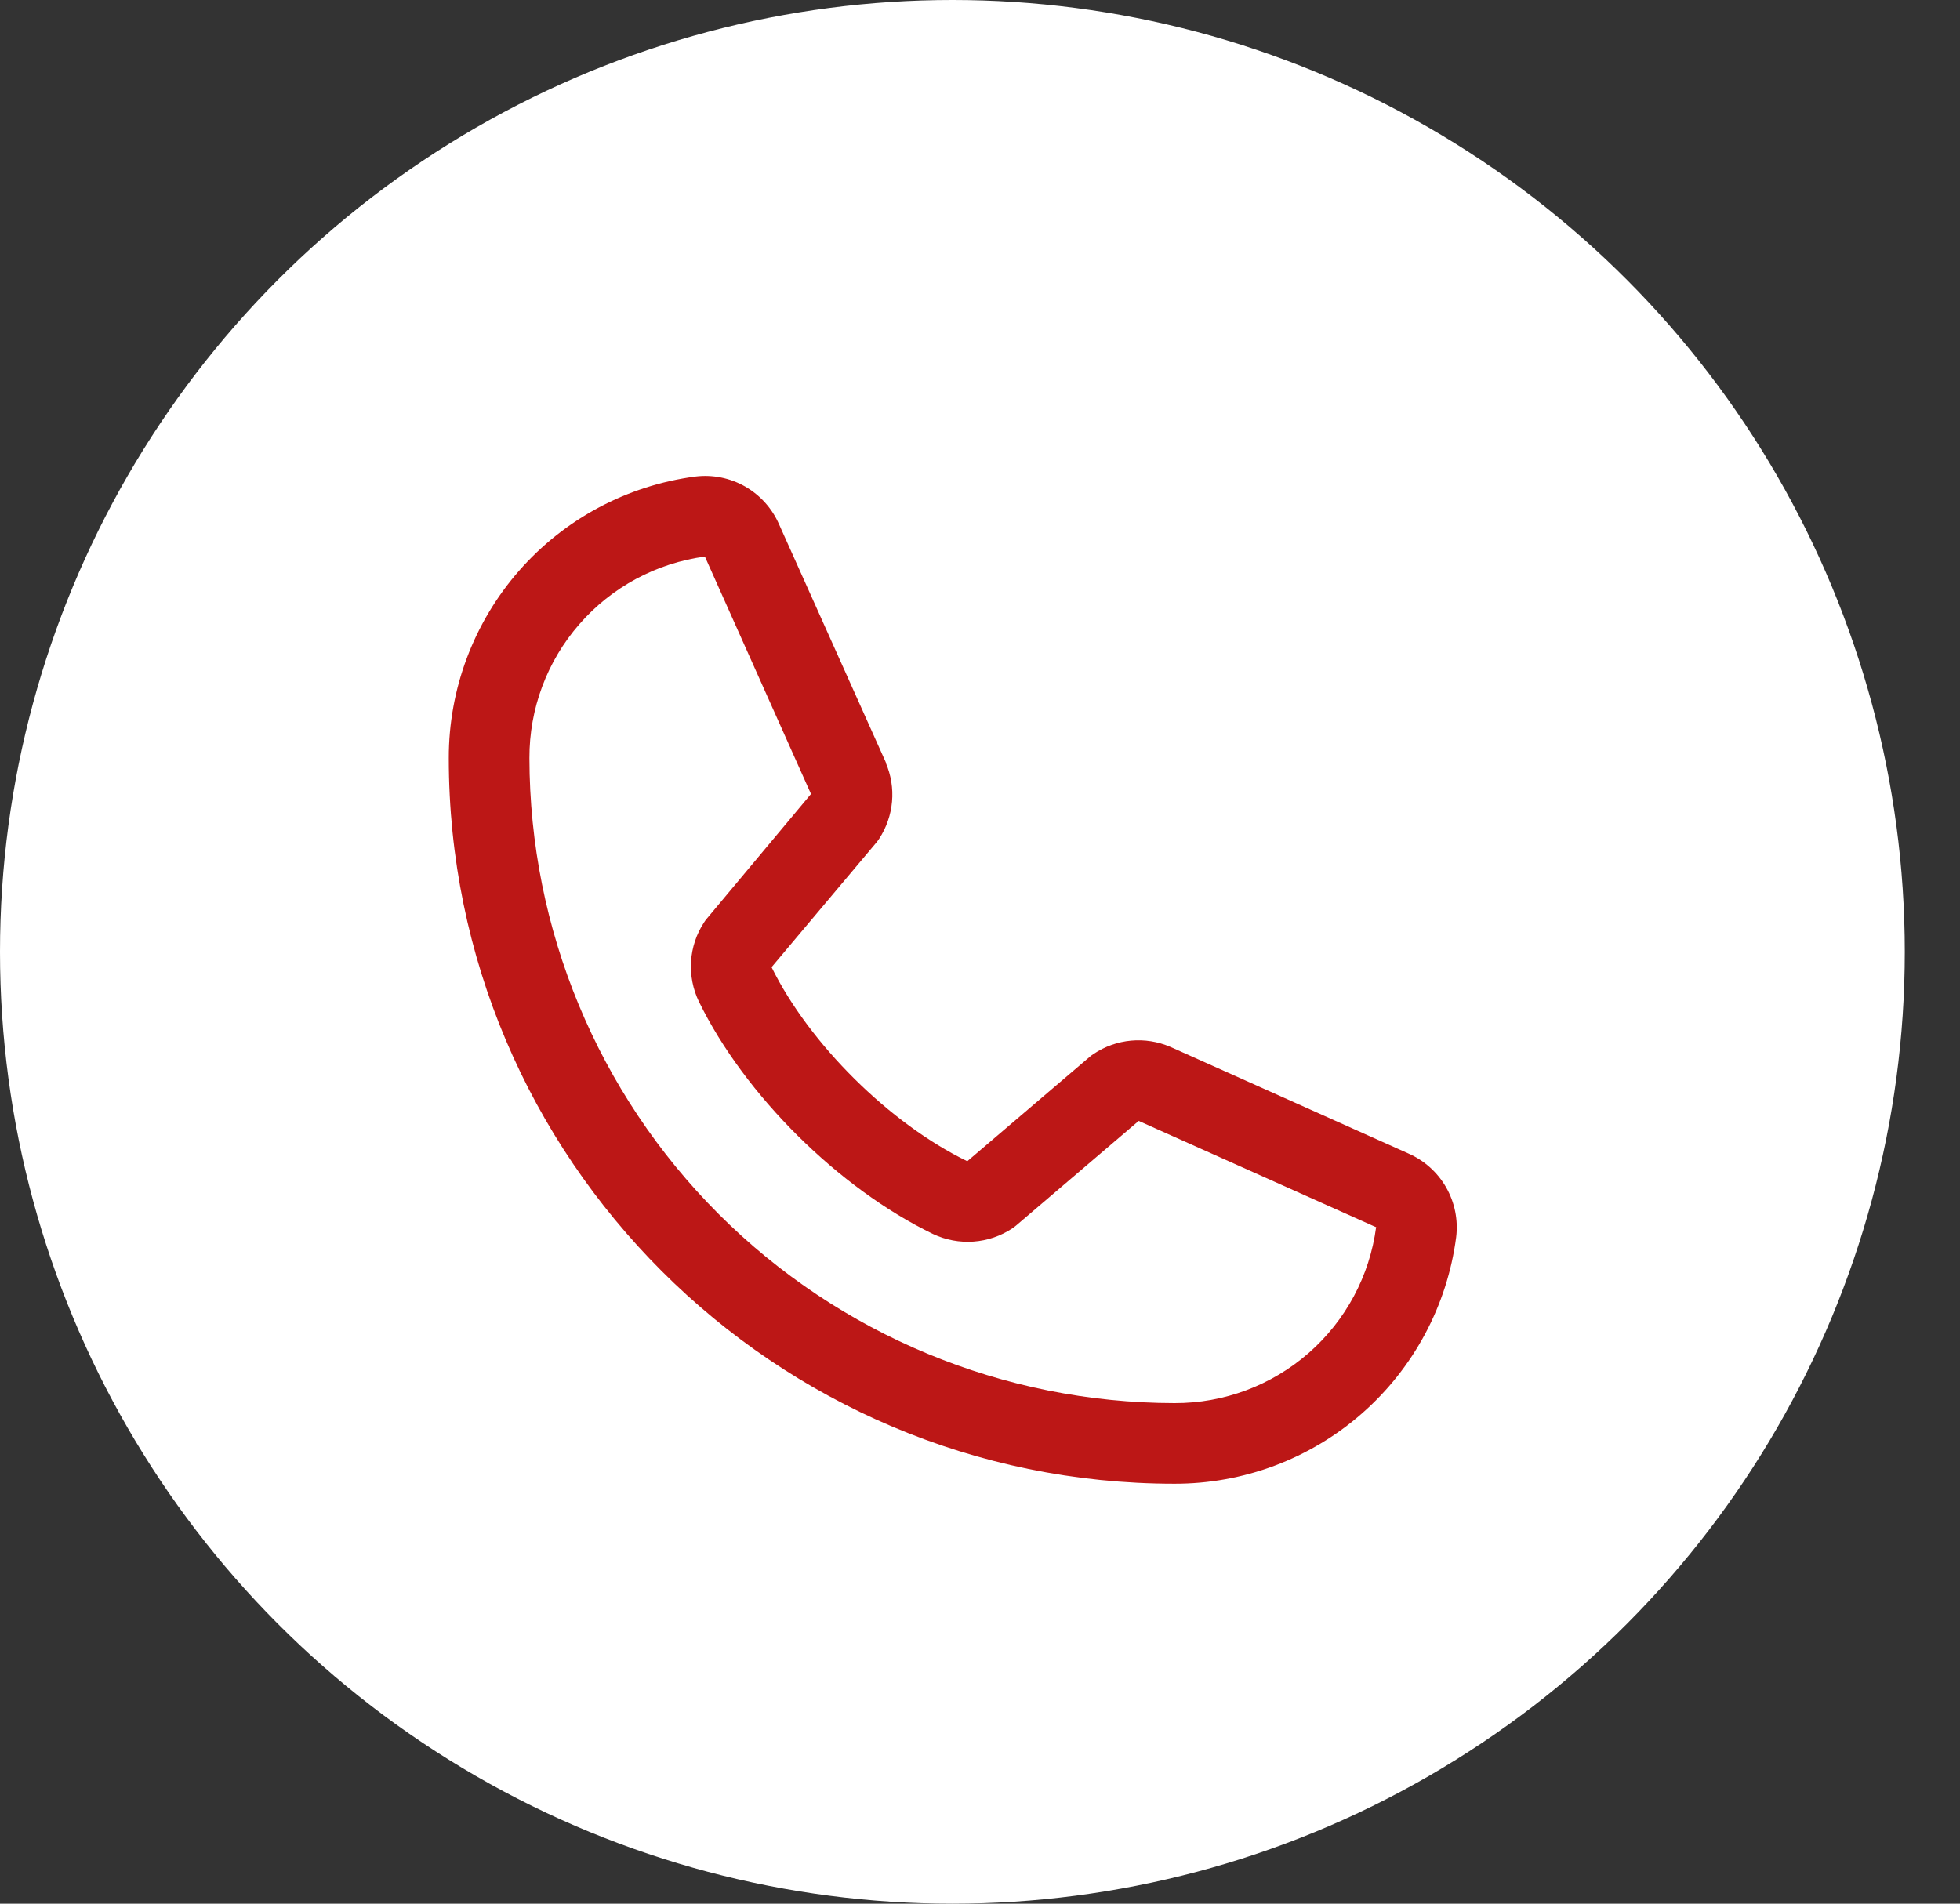
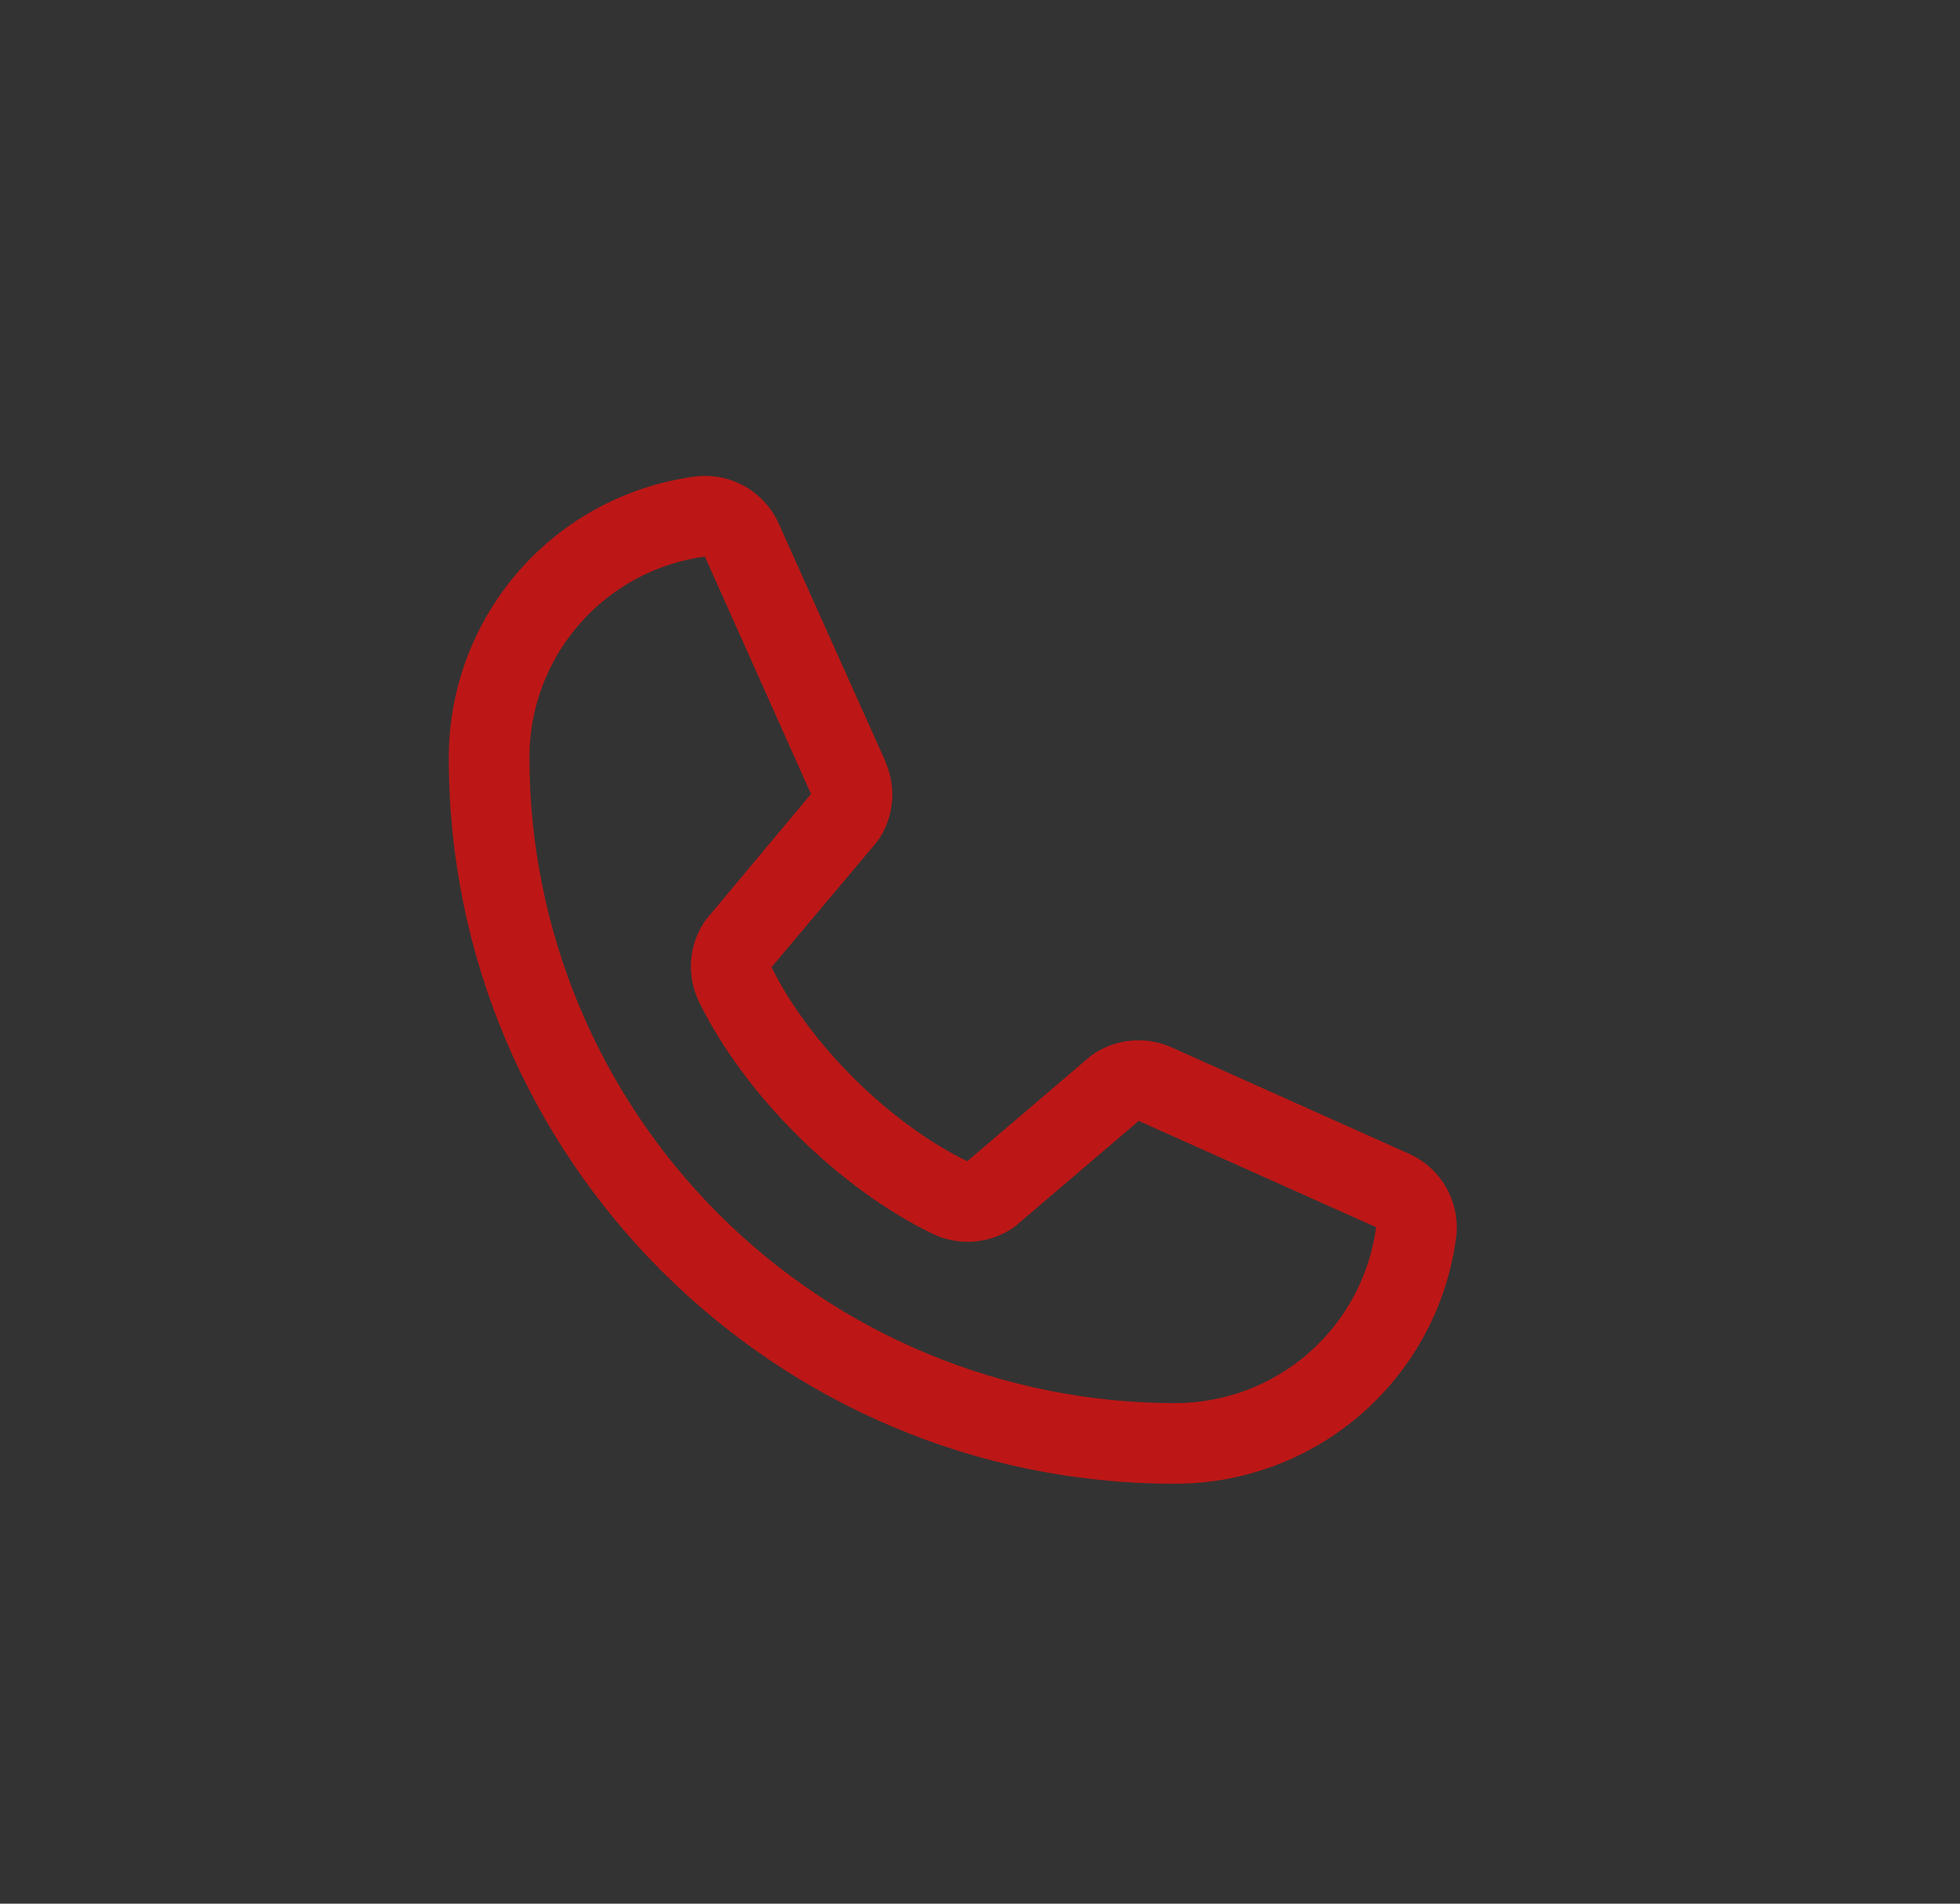
<svg xmlns="http://www.w3.org/2000/svg" width="35" height="34" viewBox="0 0 35 34" fill="none">
  <rect x="0" y="0" width="35" height="34" fill="#333333" stroke="none" />
-   <ellipse cx="17.007" cy="17" rx="17.007" ry="17" fill="white" />
  <path d="M25.148 20.601L20.908 18.701L20.896 18.696C20.676 18.602 20.436 18.564 20.197 18.586C19.959 18.608 19.73 18.689 19.531 18.822C19.507 18.837 19.485 18.854 19.463 18.872L17.273 20.74C15.885 20.066 14.452 18.644 13.778 17.274L15.648 15.05C15.666 15.028 15.683 15.005 15.699 14.981C15.829 14.782 15.908 14.555 15.929 14.318C15.95 14.082 15.912 13.844 15.818 13.625V13.615L13.913 9.367C13.789 9.082 13.577 8.845 13.307 8.69C13.038 8.536 12.725 8.473 12.417 8.511C11.197 8.671 10.078 9.27 9.268 10.195C8.458 11.121 8.012 12.31 8.014 13.54C8.014 20.686 13.828 26.5 20.974 26.5C22.204 26.502 23.393 26.057 24.319 25.246C25.244 24.436 25.843 23.317 26.003 22.097C26.041 21.789 25.978 21.477 25.824 21.207C25.67 20.938 25.433 20.725 25.148 20.601ZM20.974 25.06C17.92 25.057 14.992 23.842 12.832 21.682C10.672 19.522 9.458 16.594 9.454 13.54C9.451 12.661 9.767 11.811 10.345 11.149C10.922 10.486 11.721 10.056 12.592 9.94C12.592 9.943 12.592 9.947 12.592 9.951L14.482 14.181L12.622 16.407C12.603 16.429 12.586 16.452 12.571 16.477C12.435 16.684 12.356 16.924 12.34 17.171C12.325 17.419 12.373 17.666 12.481 17.89C13.296 19.557 14.977 21.225 16.662 22.04C16.887 22.146 17.136 22.193 17.385 22.175C17.633 22.157 17.873 22.075 18.08 21.937C18.103 21.921 18.125 21.905 18.146 21.887L20.334 20.02L24.564 21.914C24.564 21.914 24.572 21.914 24.574 21.914C24.459 22.787 24.03 23.587 23.368 24.166C22.705 24.745 21.854 25.063 20.974 25.06Z" fill="#BC1716" />
</svg>